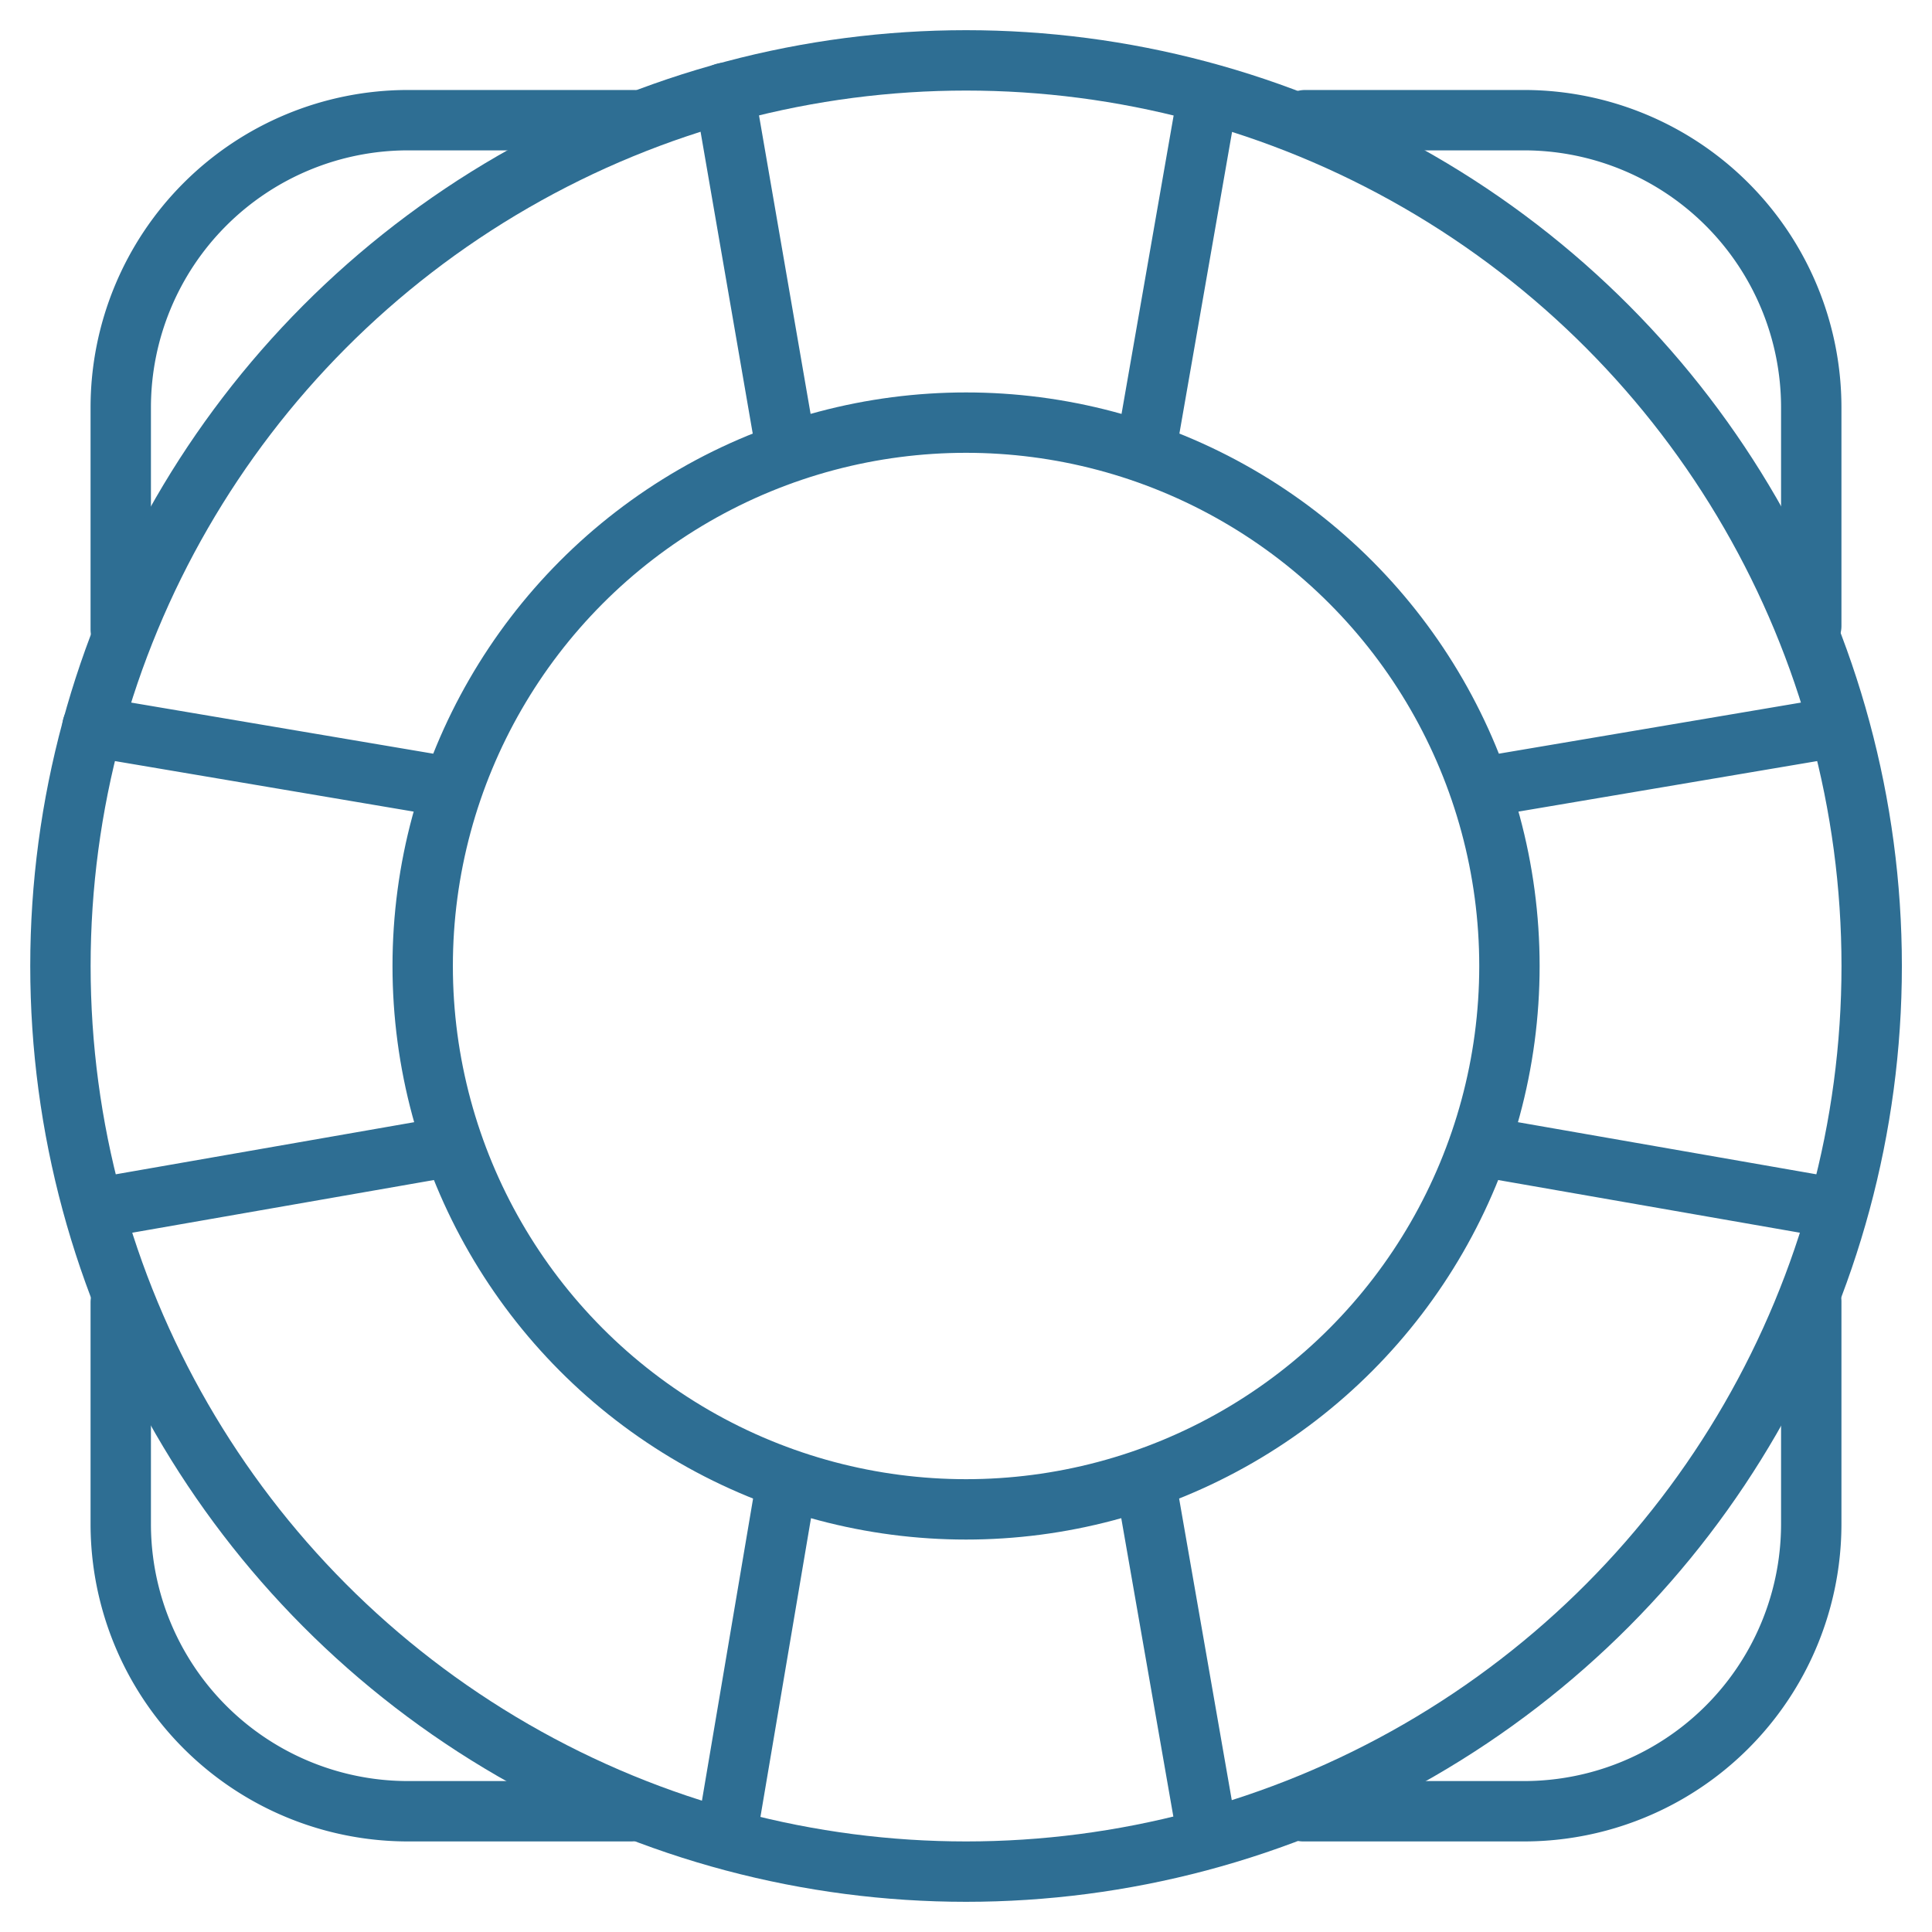
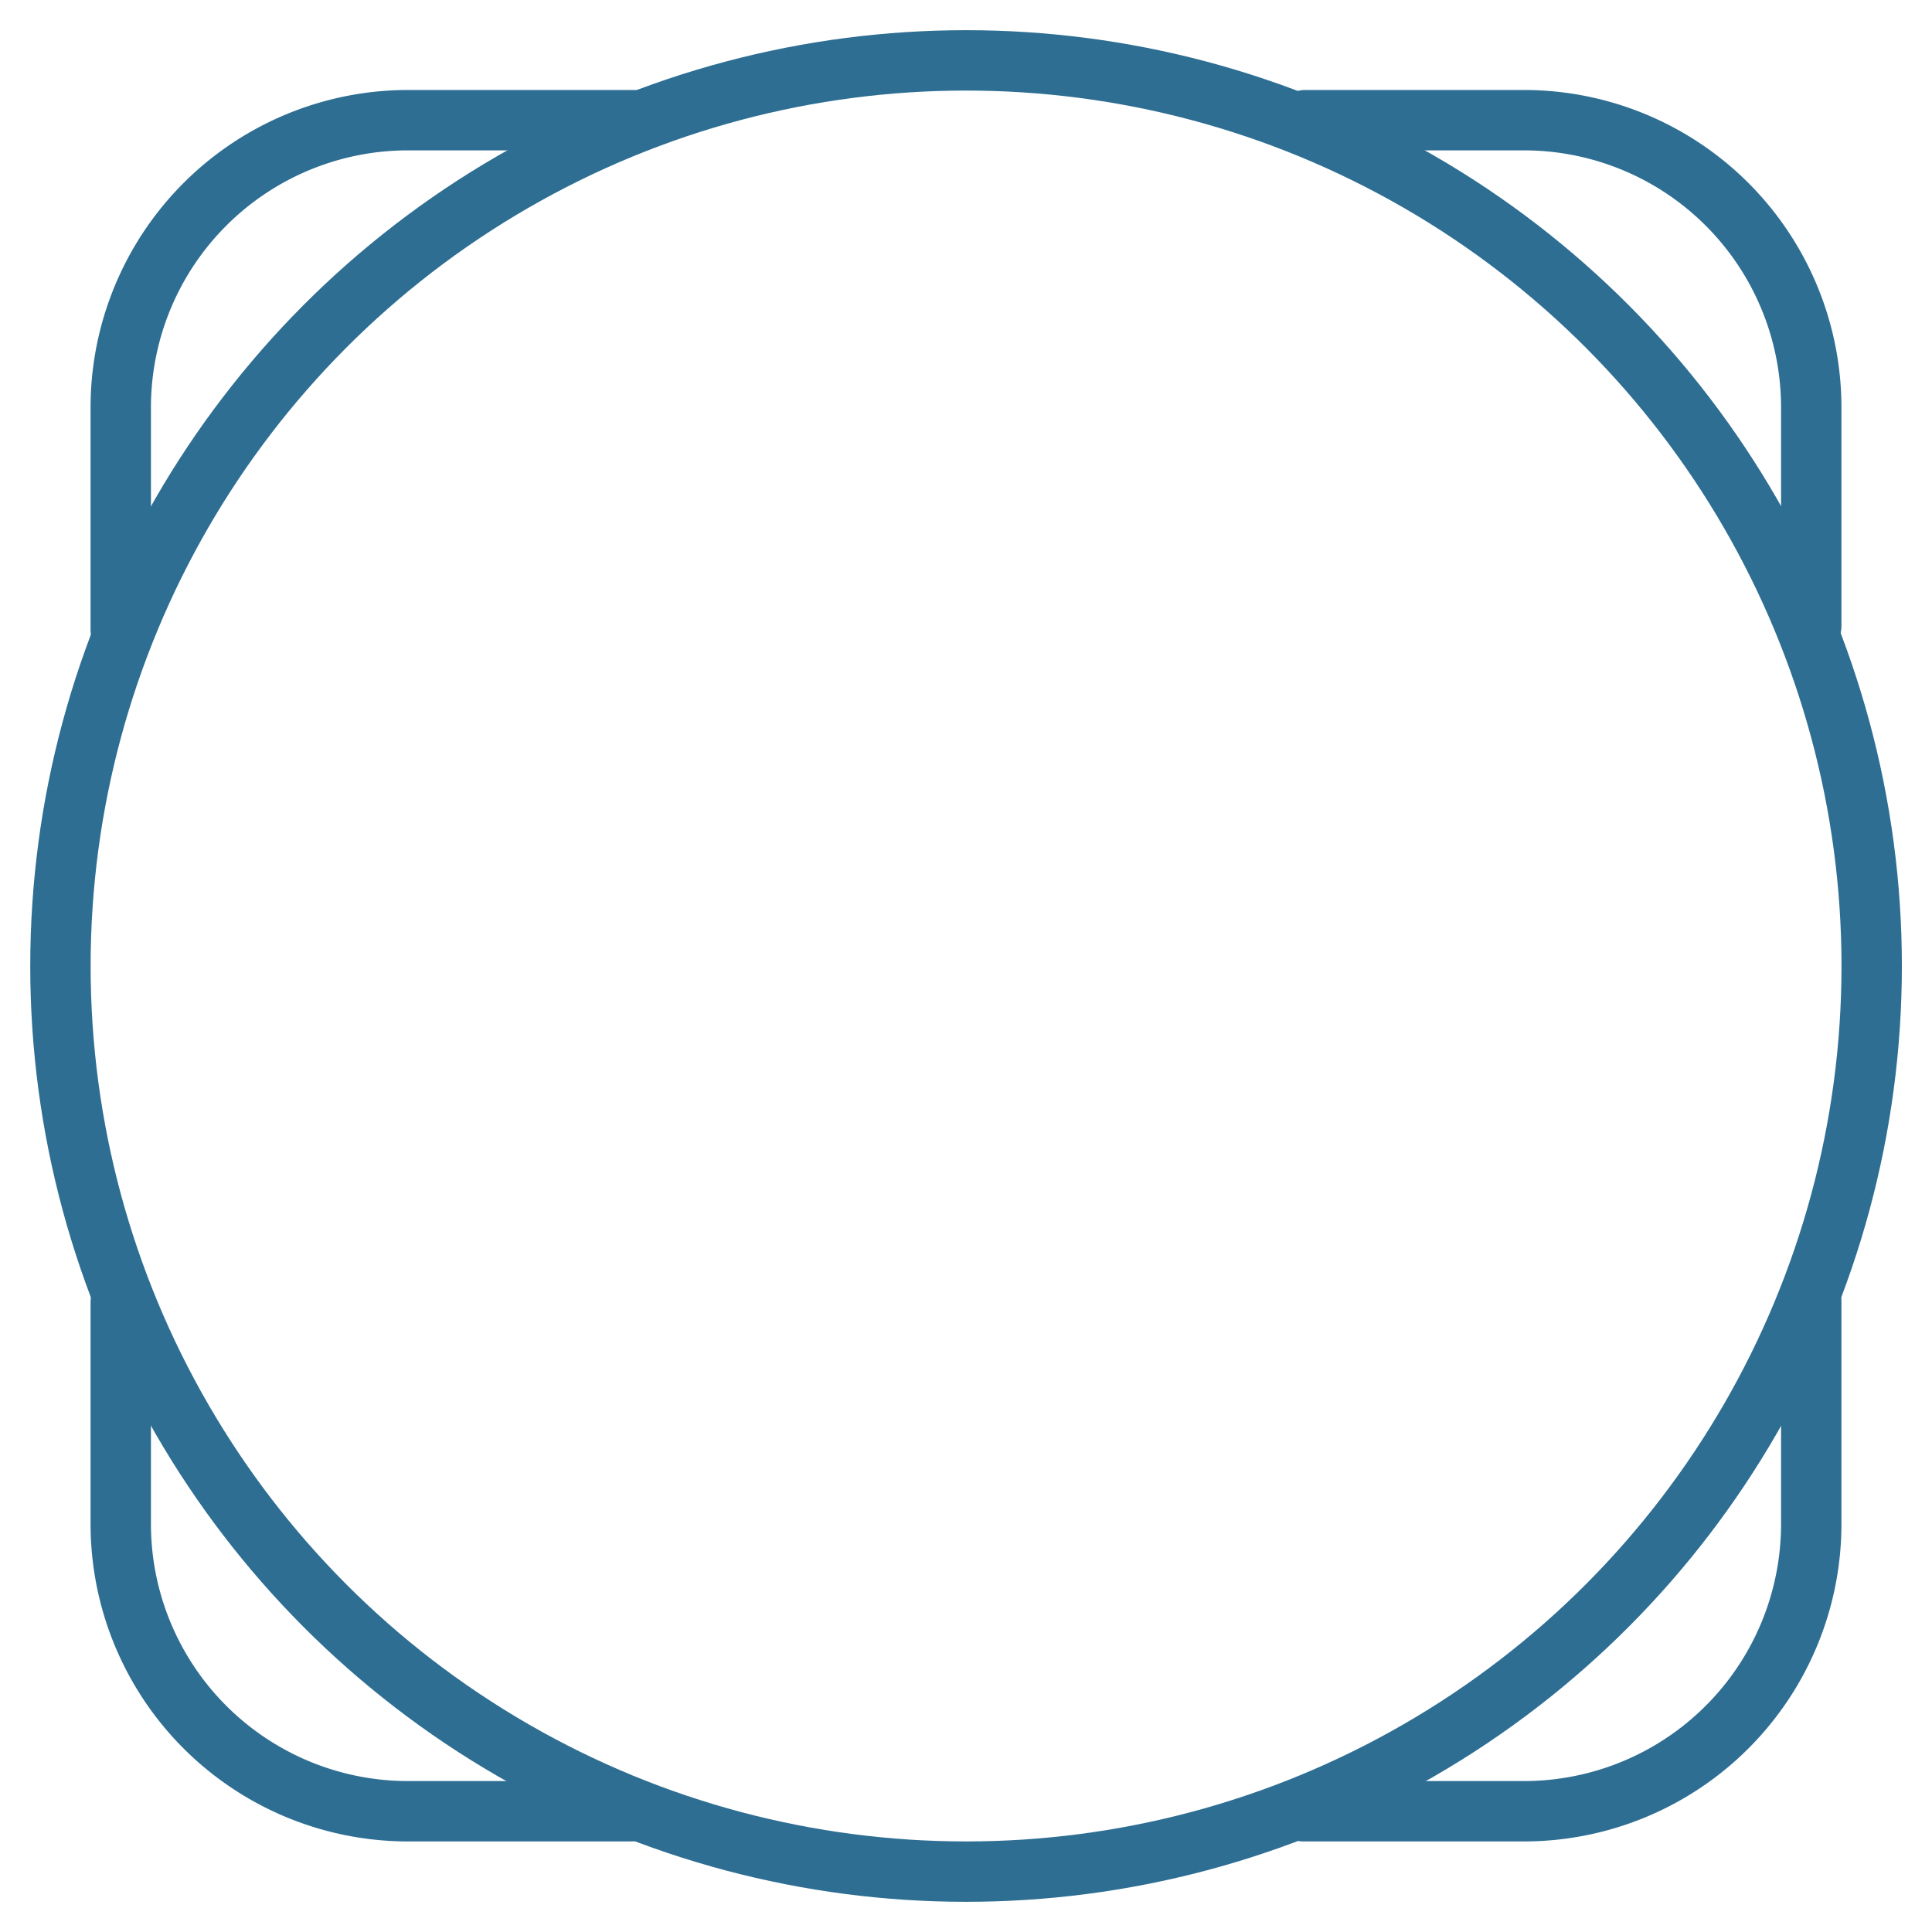
<svg xmlns="http://www.w3.org/2000/svg" viewBox="0 0 64 64">
  <desc>
        A line styled icon from Orion Icon Library.
    </desc>
  <path fill="none" stroke="#2E6E93" stroke-linecap="round" stroke-linejoin="round" stroke-width="2" d="M4 20.859V13.5a9.519 9.519 0 0 1 9.518-9.519H21m39 16.753V13.5a9.519 9.519 0 0 0-9.517-9.519h-7.248M4 43.141v7.34A9.518 9.518 0 0 0 13.518 60h7.388M60 43.112v7.369A9.518 9.518 0 0 1 50.483 60h-7.307" data-name="layer2" />
  <circle cx="32.002" cy="32" r="30" fill="none" stroke="#2E6E93" stroke-linecap="round" stroke-linejoin="round" stroke-width="2" data-name="layer1" />
-   <circle cx="32.002" cy="32" r="18" fill="none" stroke="#2E6E93" stroke-linecap="round" stroke-linejoin="round" stroke-width="2" data-name="layer1" />
-   <path fill="none" stroke="#2E6E93" stroke-linecap="round" stroke-linejoin="round" stroke-width="2" d="M26.05 14.941L24 3.079m13.951 11.873L40 3.216M26.061 49.052l-2.005 11.845m13.886-11.845L40 60.841m9.095-34.766l11.766-1.99m-11.746 13.9l11.699 2.043M14.825 26.061l-11.764-1.99m11.827 13.914L3.19 40.028" data-name="layer1" />
</svg>